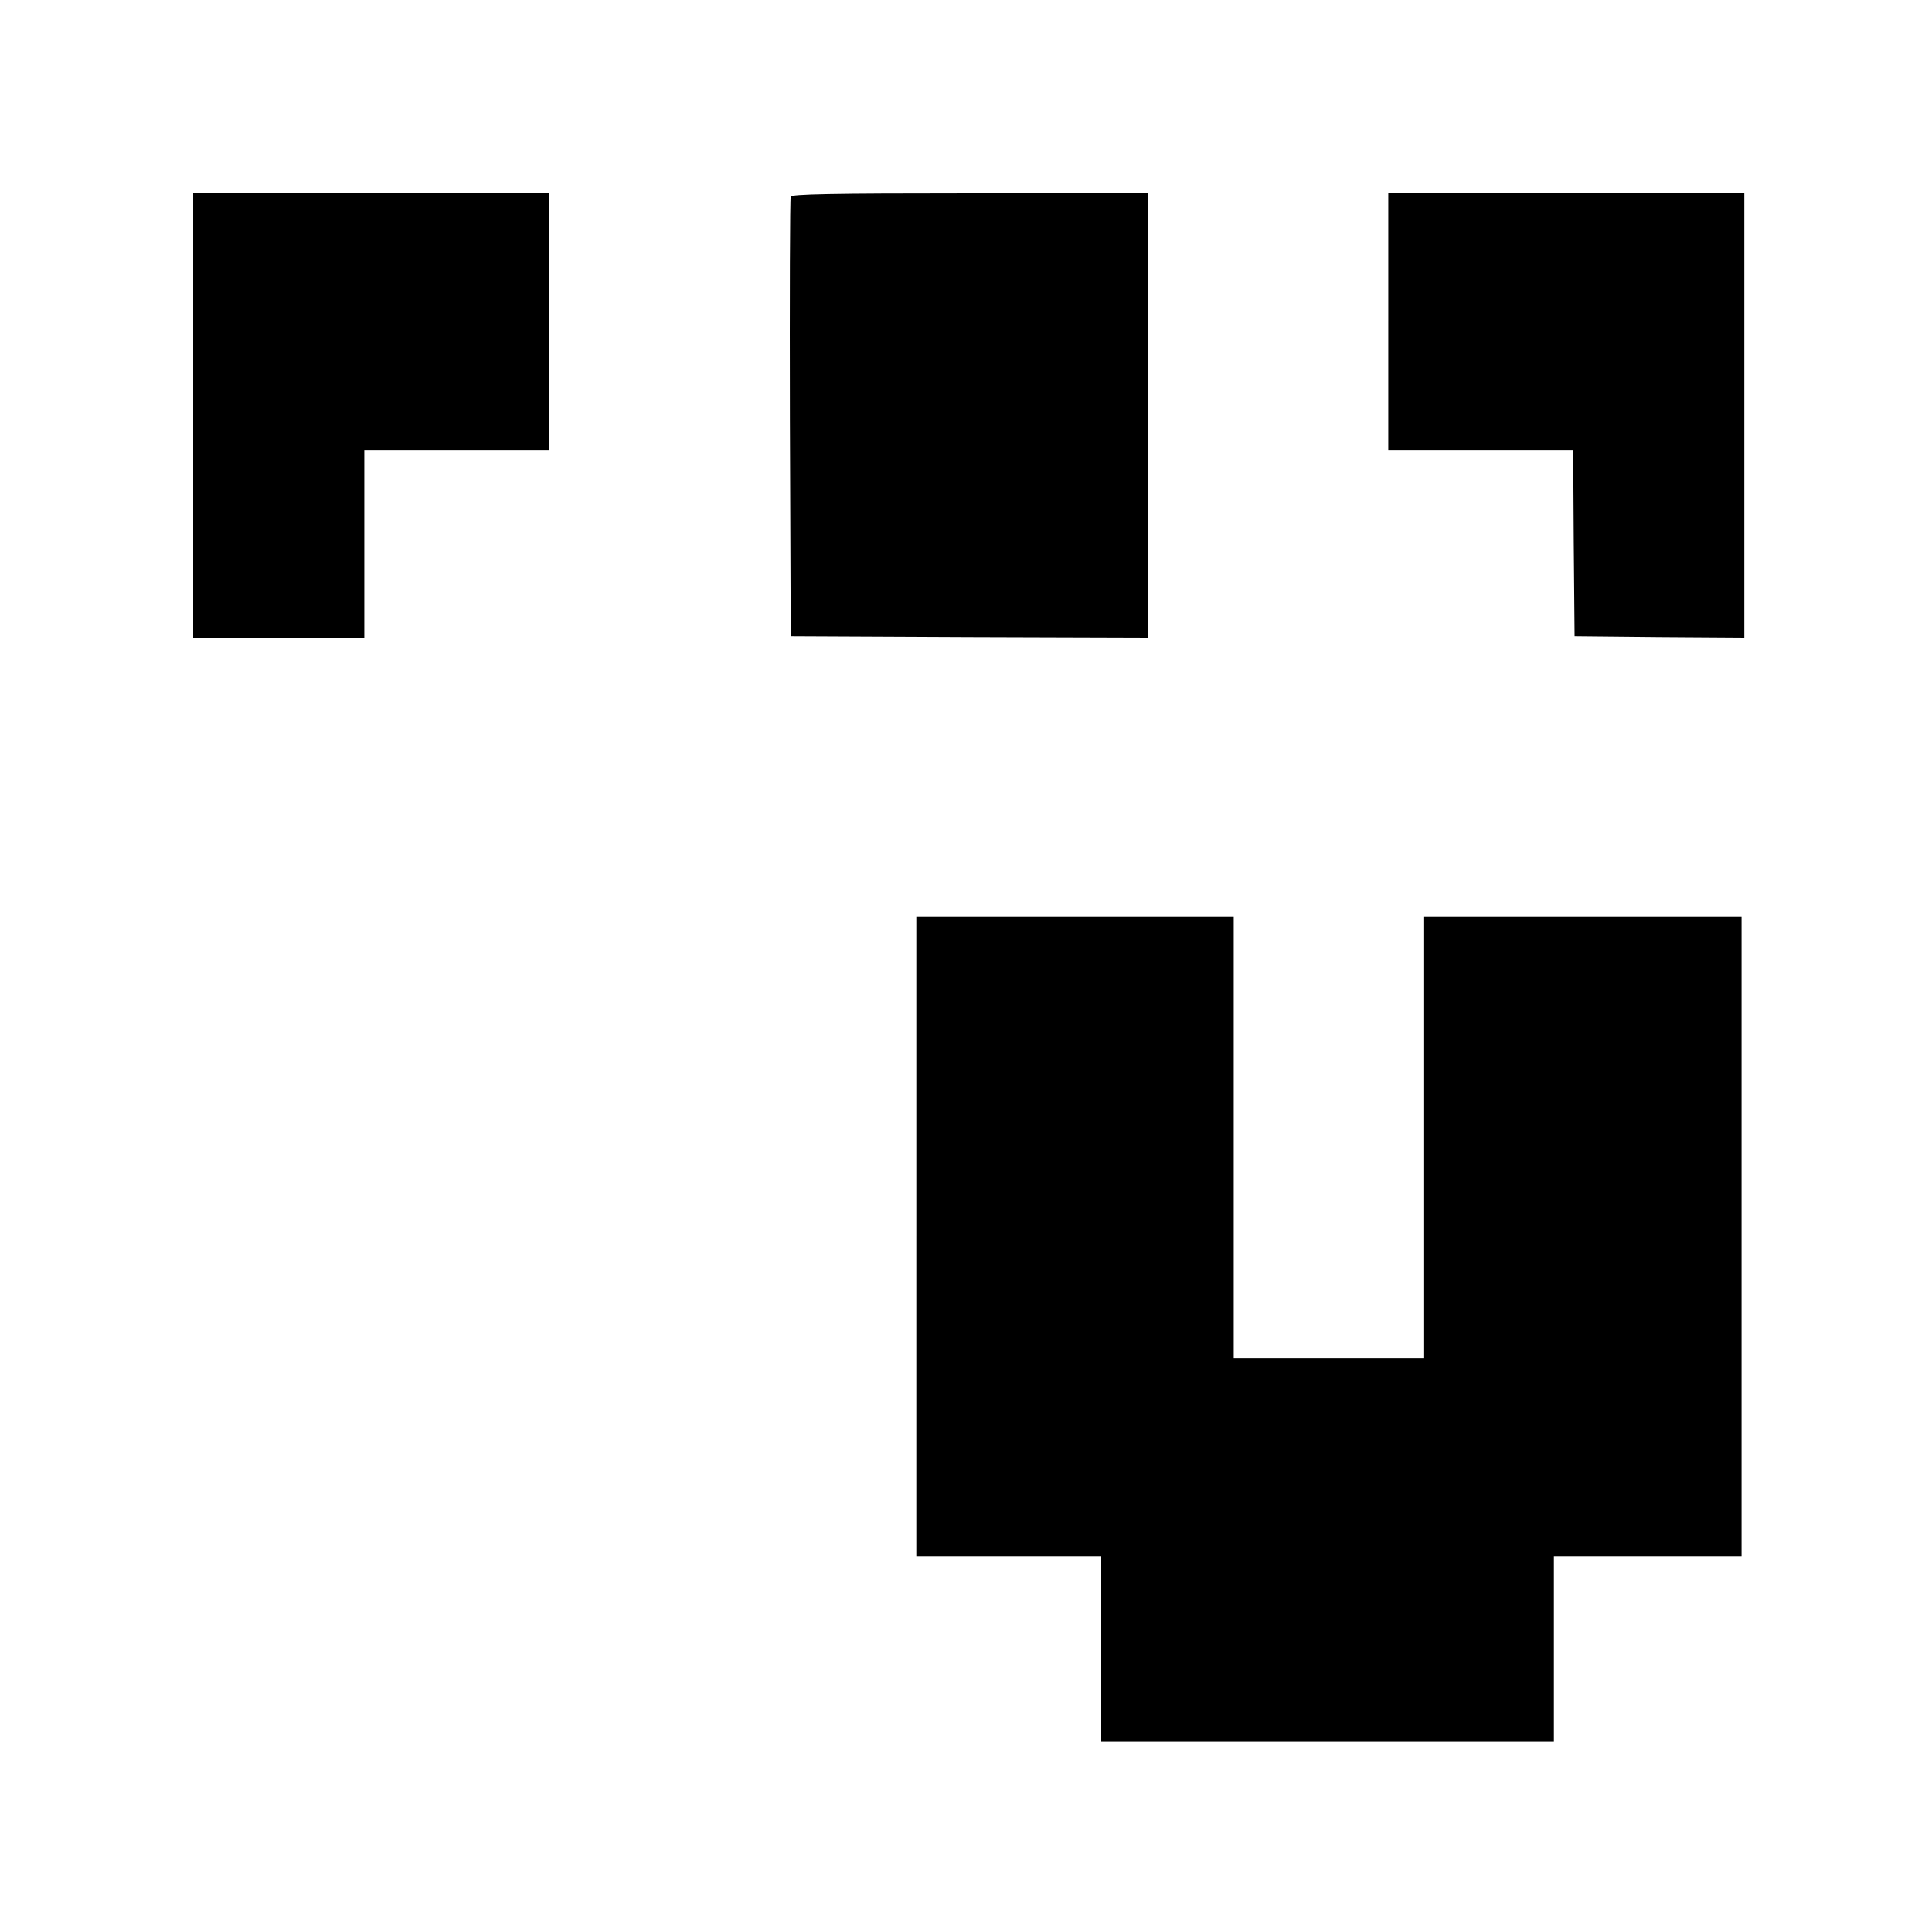
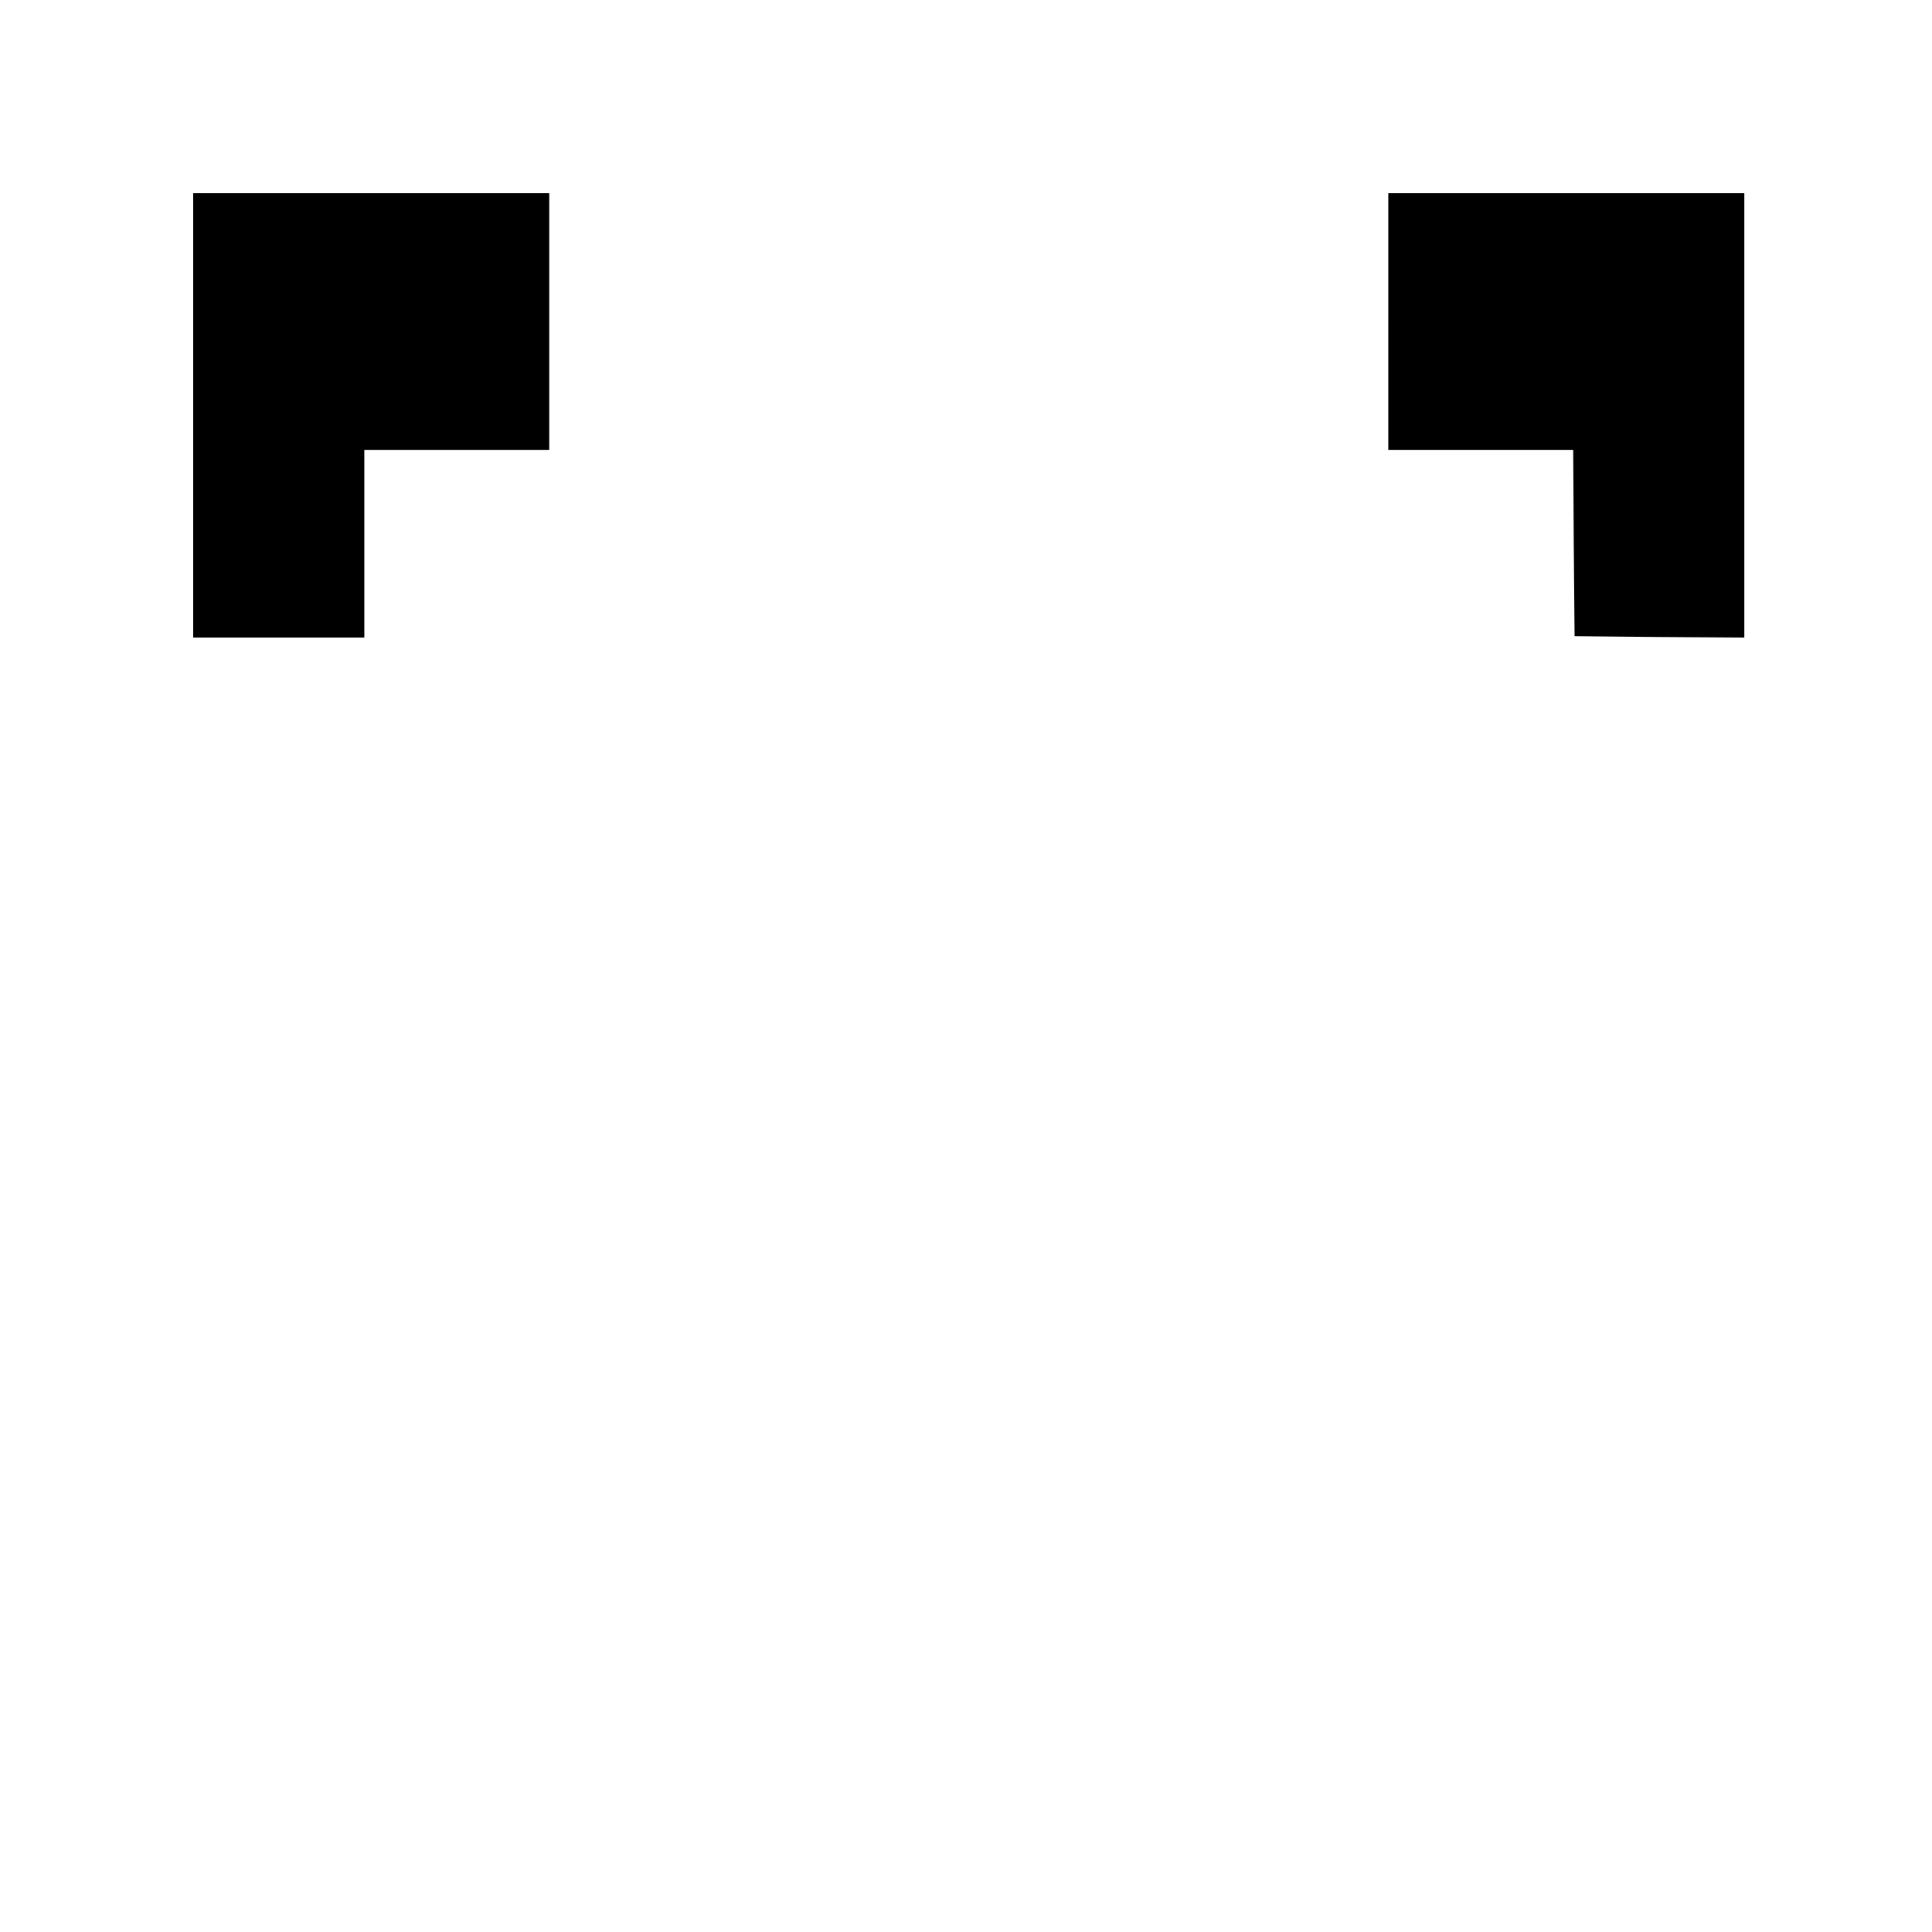
<svg xmlns="http://www.w3.org/2000/svg" version="1.0" width="700pt" height="700pt" viewBox="0 0 700 700" preserveAspectRatio="xMidYMid meet">
  <g transform="translate(0,700) scale(0.1,-0.1)" fill="#000000" stroke="none">
    <path d="M700 5495 l0 -805 310 0 310 0 0 340 0 340 335 0 335 0 0 465 0 465 -645 0 -645 0 0 -805z" />
-     <path d="M2865 6288 c-3 -7 -4 -368 -3 -803 l3 -790 648 -3 647 -2 0 805 0 805 -645 0 c-507 0 -647 -3 -650 -12z" />
    <path d="M5030 5835 l0 -465 335 0 335 0 2 -337 3 -338 308 -3 307 -2 0 805 0 805 -645 0 -645 0 0 -465z" />
-     <path d="M3320 2520 l0 -1160 335 0 335 0 0 -335 0 -335 820 0 820 0 0 335 0 335 340 0 340 0 0 1160 0 1160 -575 0 -575 0 0 -800 0 -800 -345 0 -345 0 0 800 0 800 -575 0 -575 0 0 -1160z" />
  </g>
</svg>